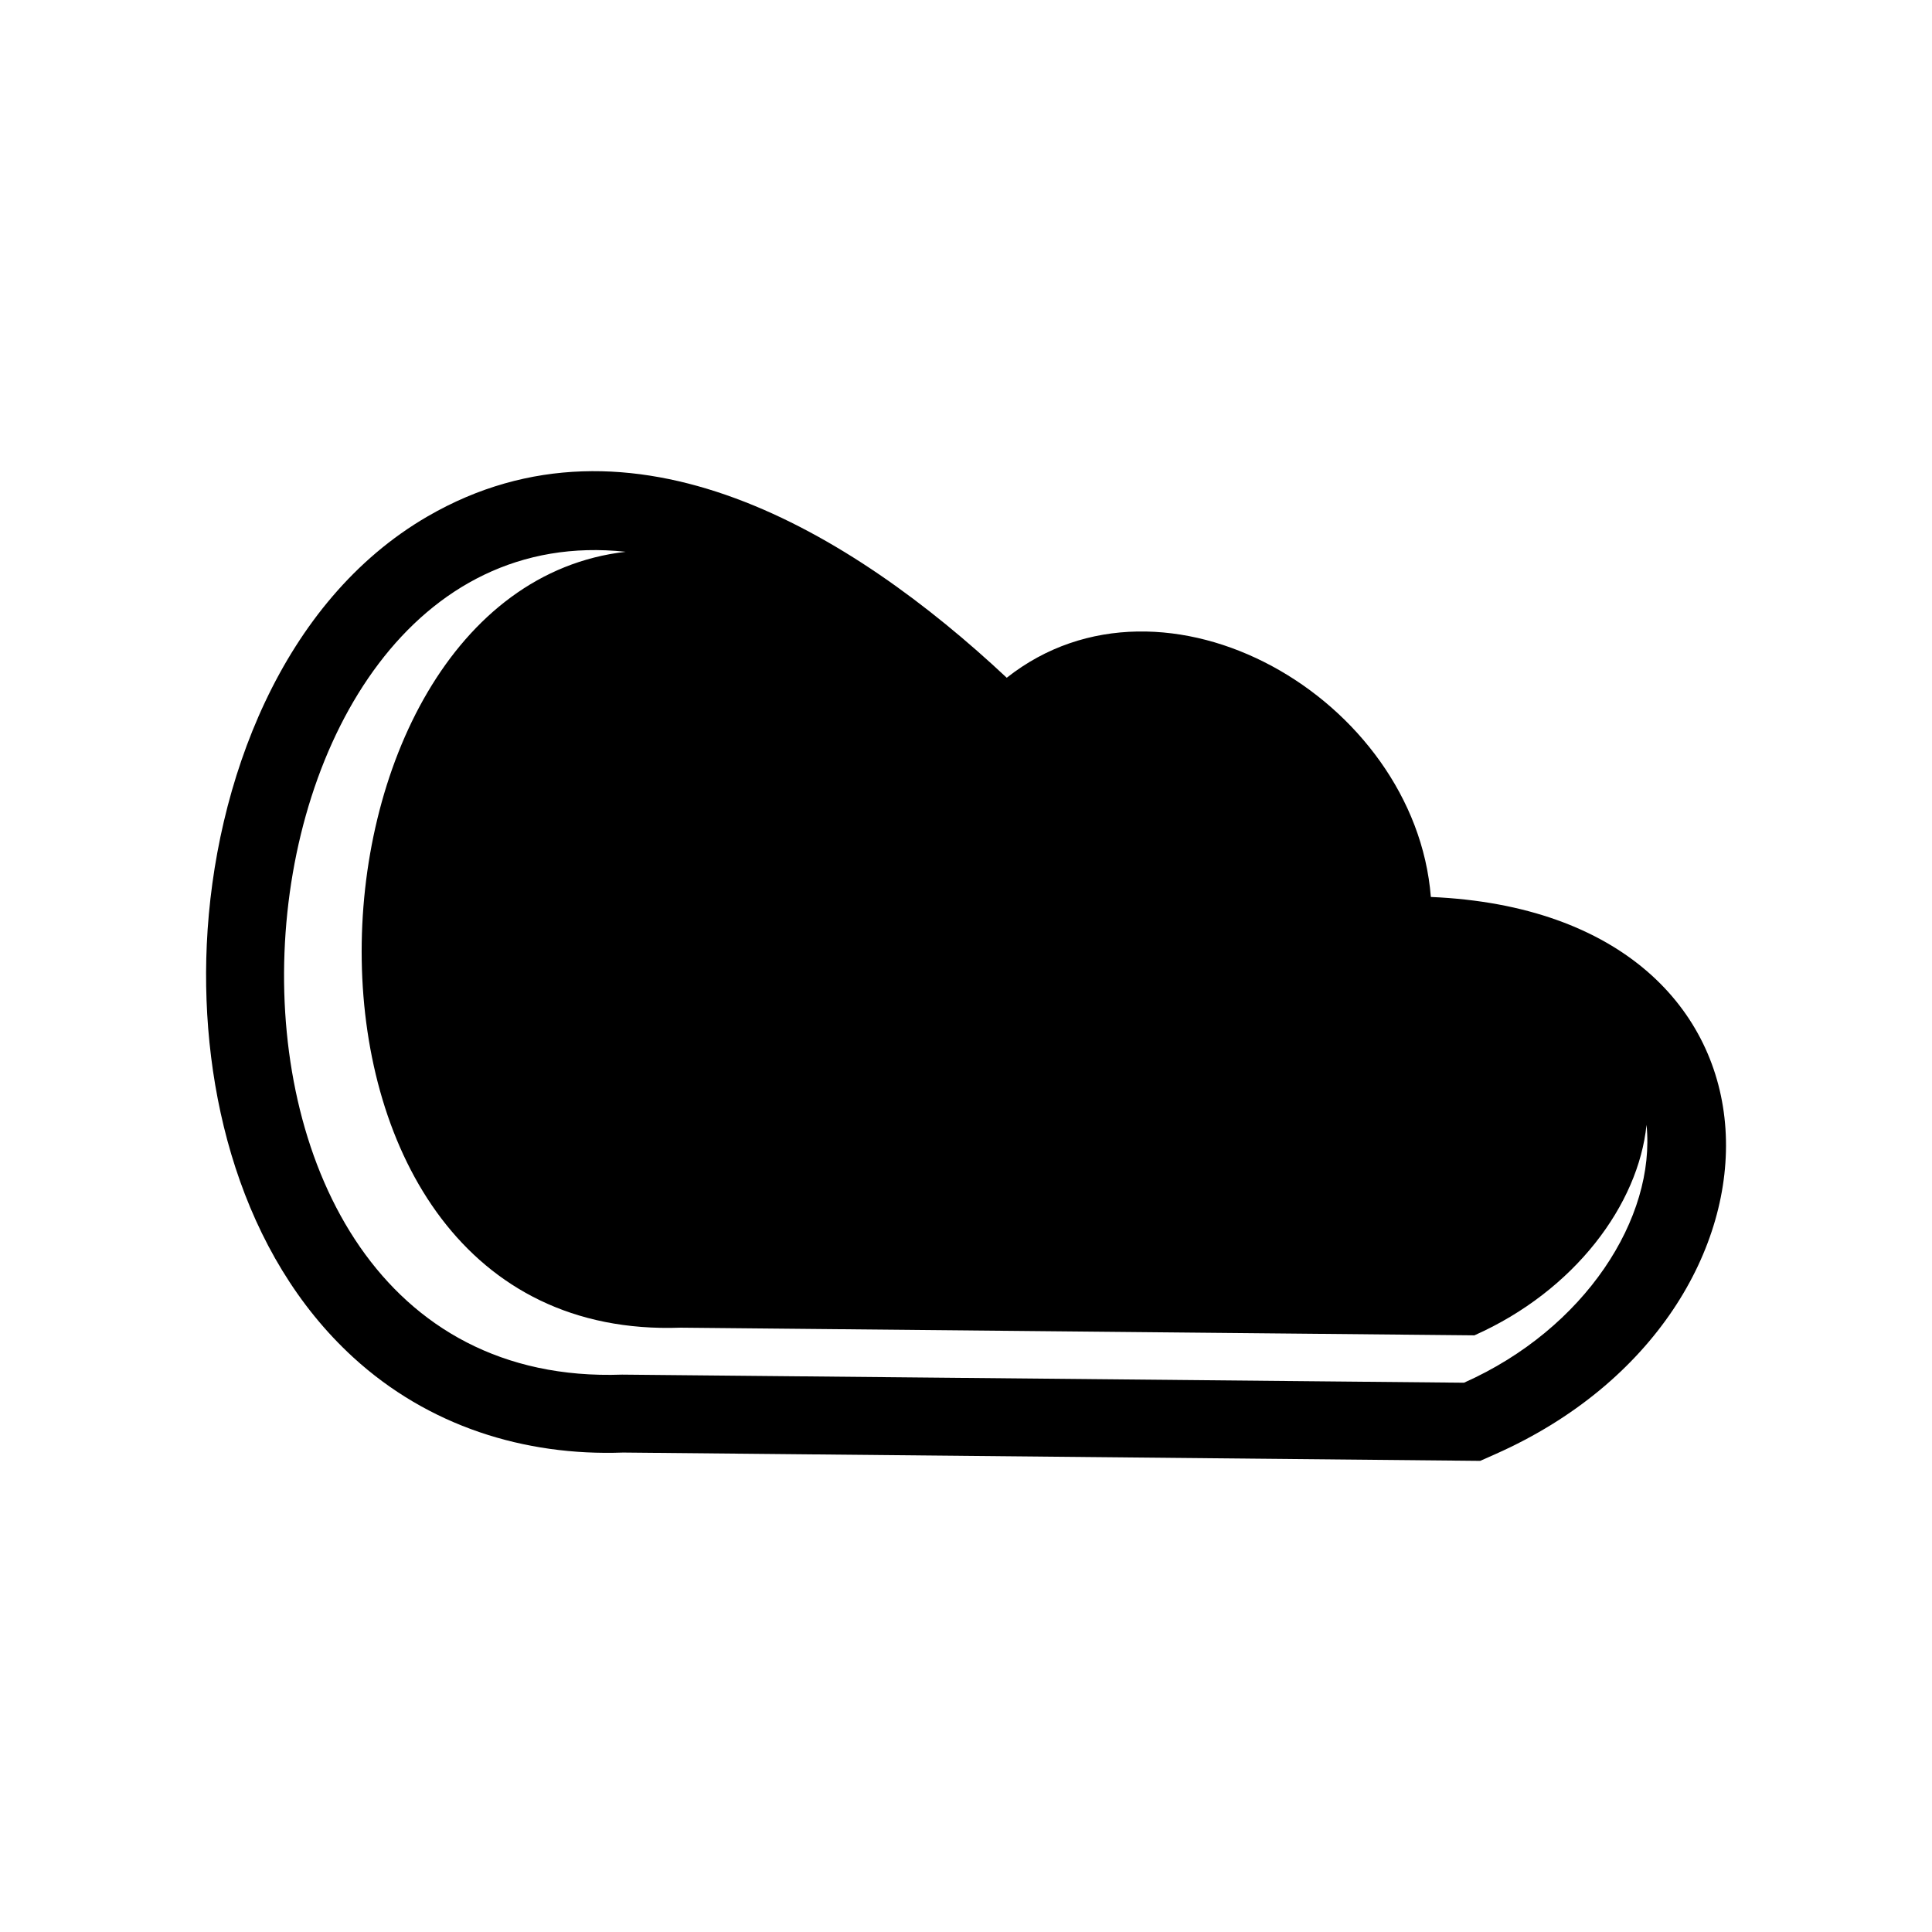
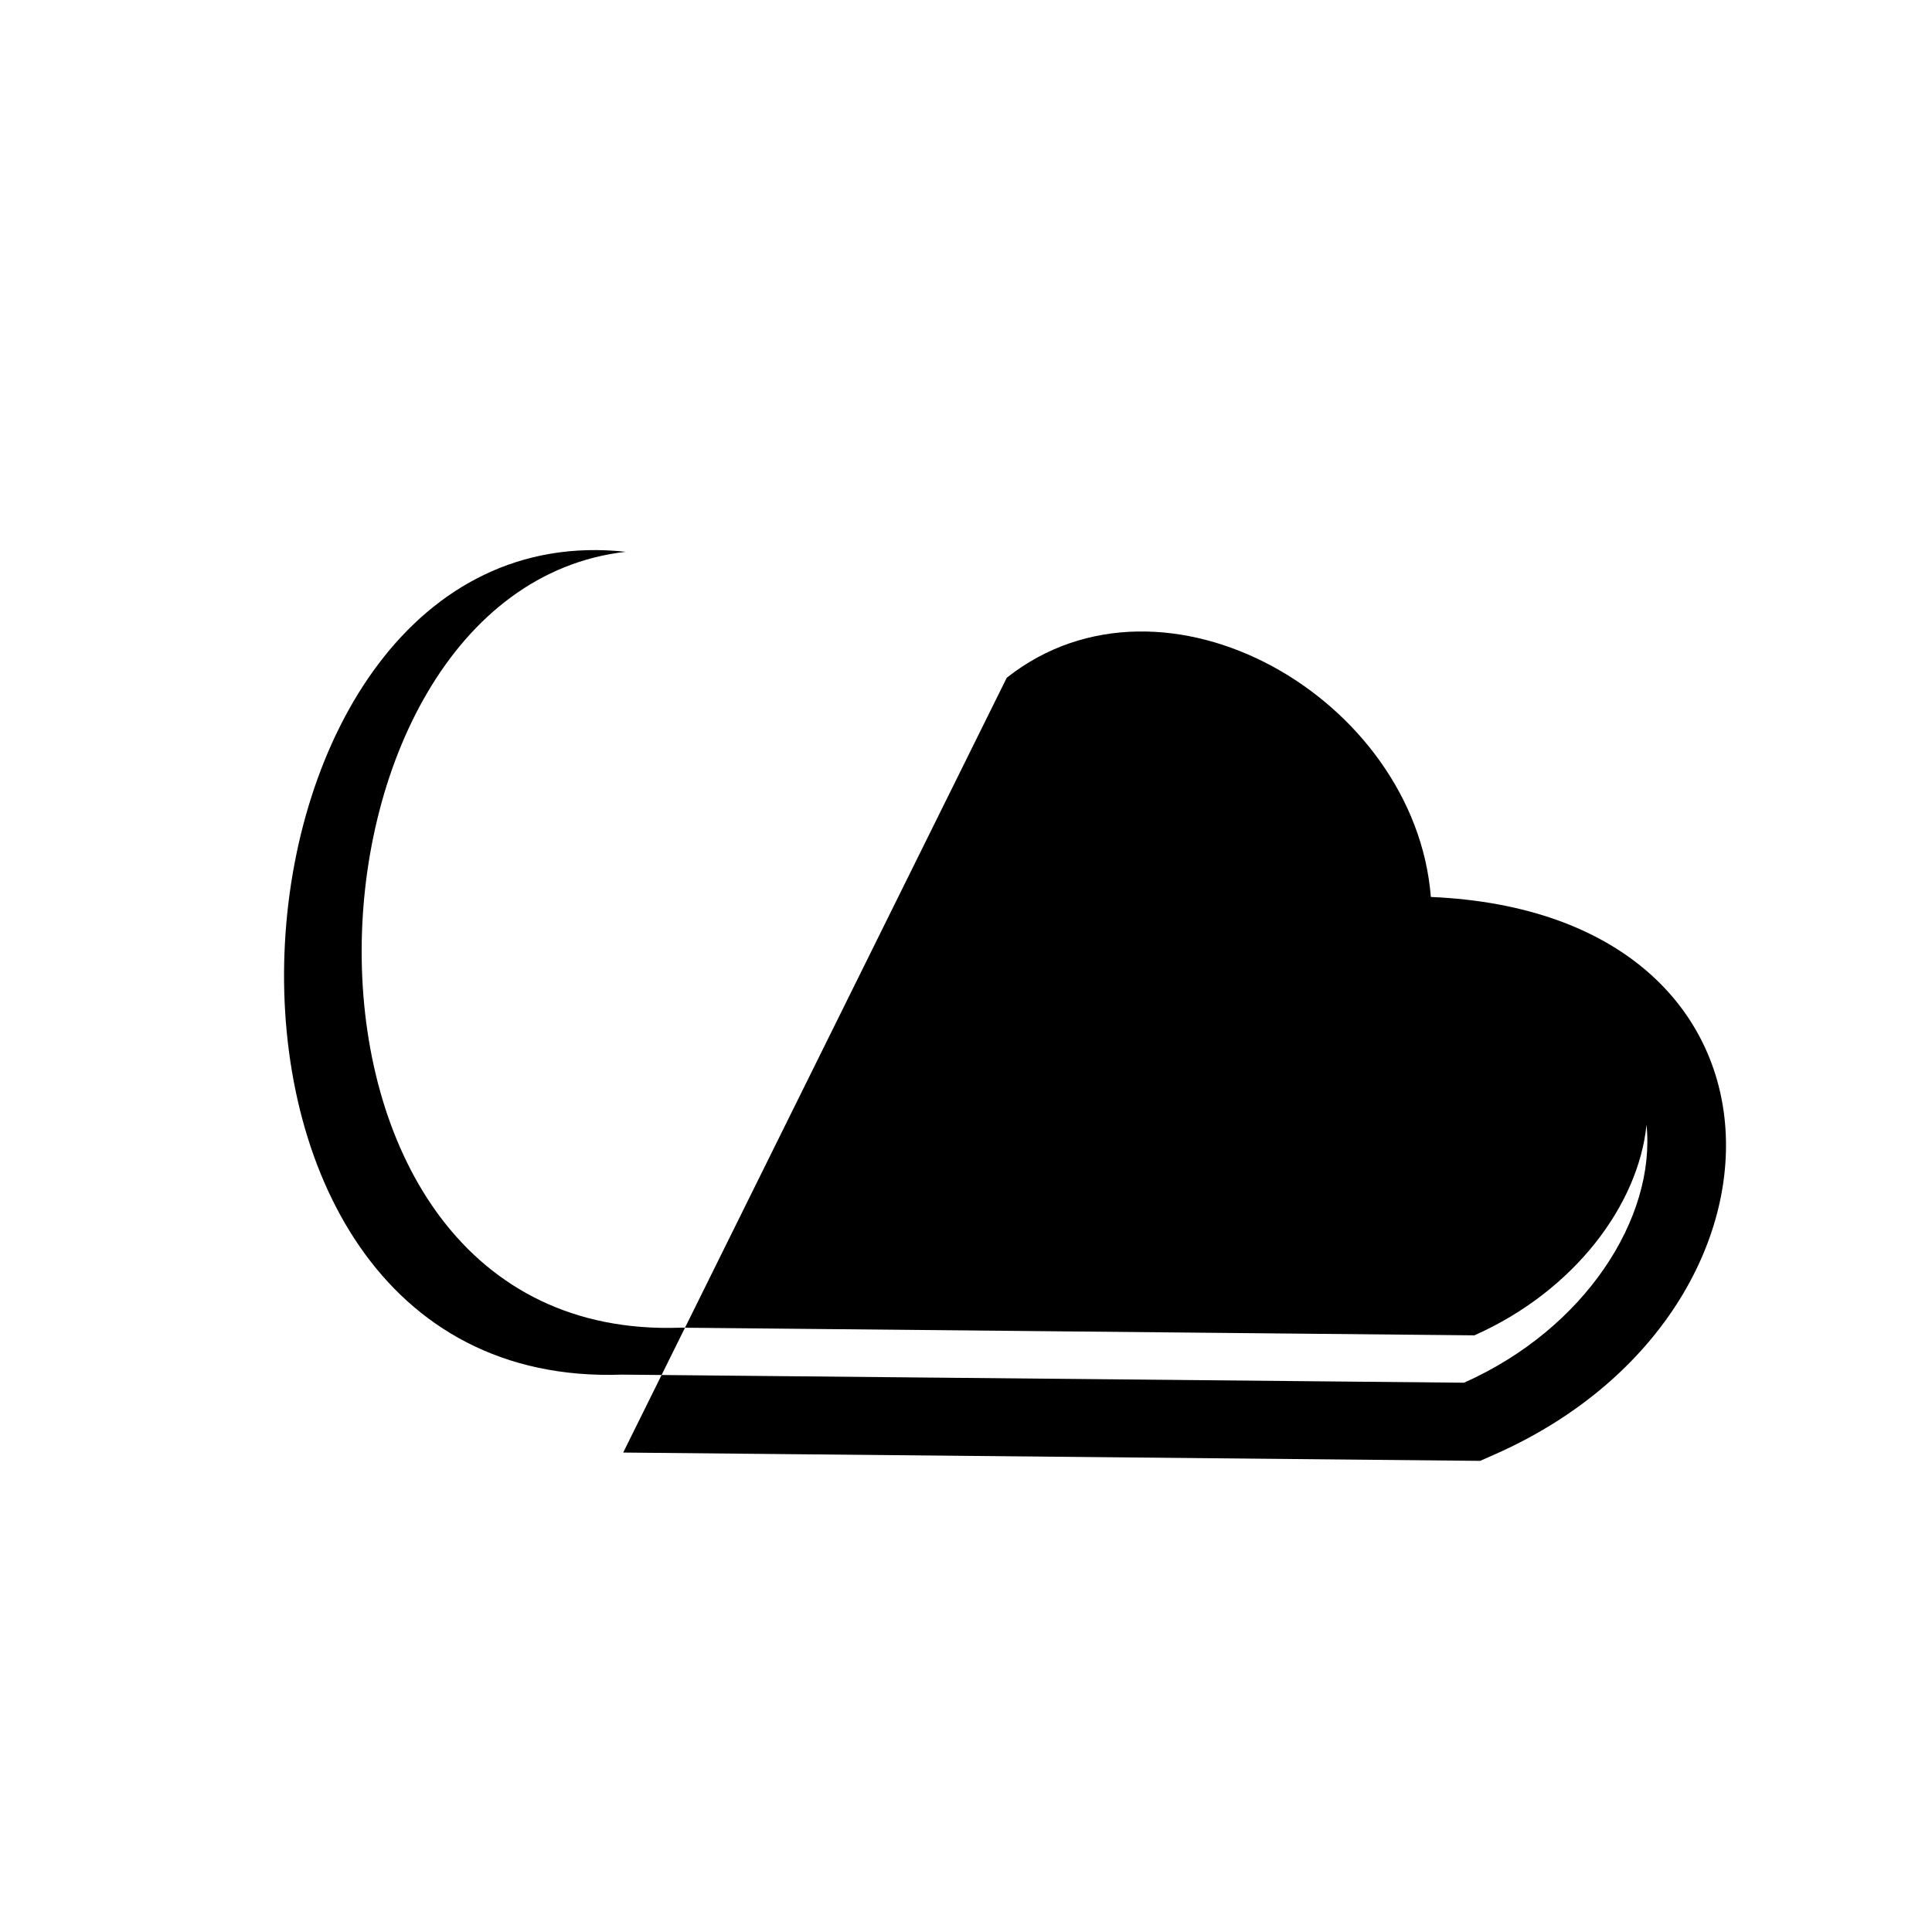
<svg xmlns="http://www.w3.org/2000/svg" fill="#000000" width="800px" height="800px" version="1.1" viewBox="144 144 512 512">
-   <path d="m410.8 323.61c41.797-33.008 108.23 5.445 112.39 58.094 101.41 4.359 101.07 110.34 17.18 147.62l-4.106 1.82-227.11-2.203c-26.242 0.957-51.664-7.031-71.535-25.215-29.695-27.188-40.602-70.371-38.82-109.43 1.945-42.703 19.816-91.008 58.523-113.45 53.988-31.277 112.35 4.242 153.48 42.77zm-86.469 172.24c-114.27 4.082-106.14-195.11-14.516-205.62-112.21-12.086-128.6 222.61-0.945 218.06l223.1 2.144c32.152-14.293 50.883-43.762 48.375-68.348-2.133 21.094-18.992 43.957-45.609 55.793l-210.41-2.031z" fill-rule="evenodd" />
+   <path d="m410.8 323.61c41.797-33.008 108.23 5.445 112.39 58.094 101.41 4.359 101.07 110.34 17.18 147.62l-4.106 1.82-227.11-2.203zm-86.469 172.24c-114.27 4.082-106.14-195.11-14.516-205.62-112.21-12.086-128.6 222.61-0.945 218.06l223.1 2.144c32.152-14.293 50.883-43.762 48.375-68.348-2.133 21.094-18.992 43.957-45.609 55.793l-210.41-2.031z" fill-rule="evenodd" />
</svg>